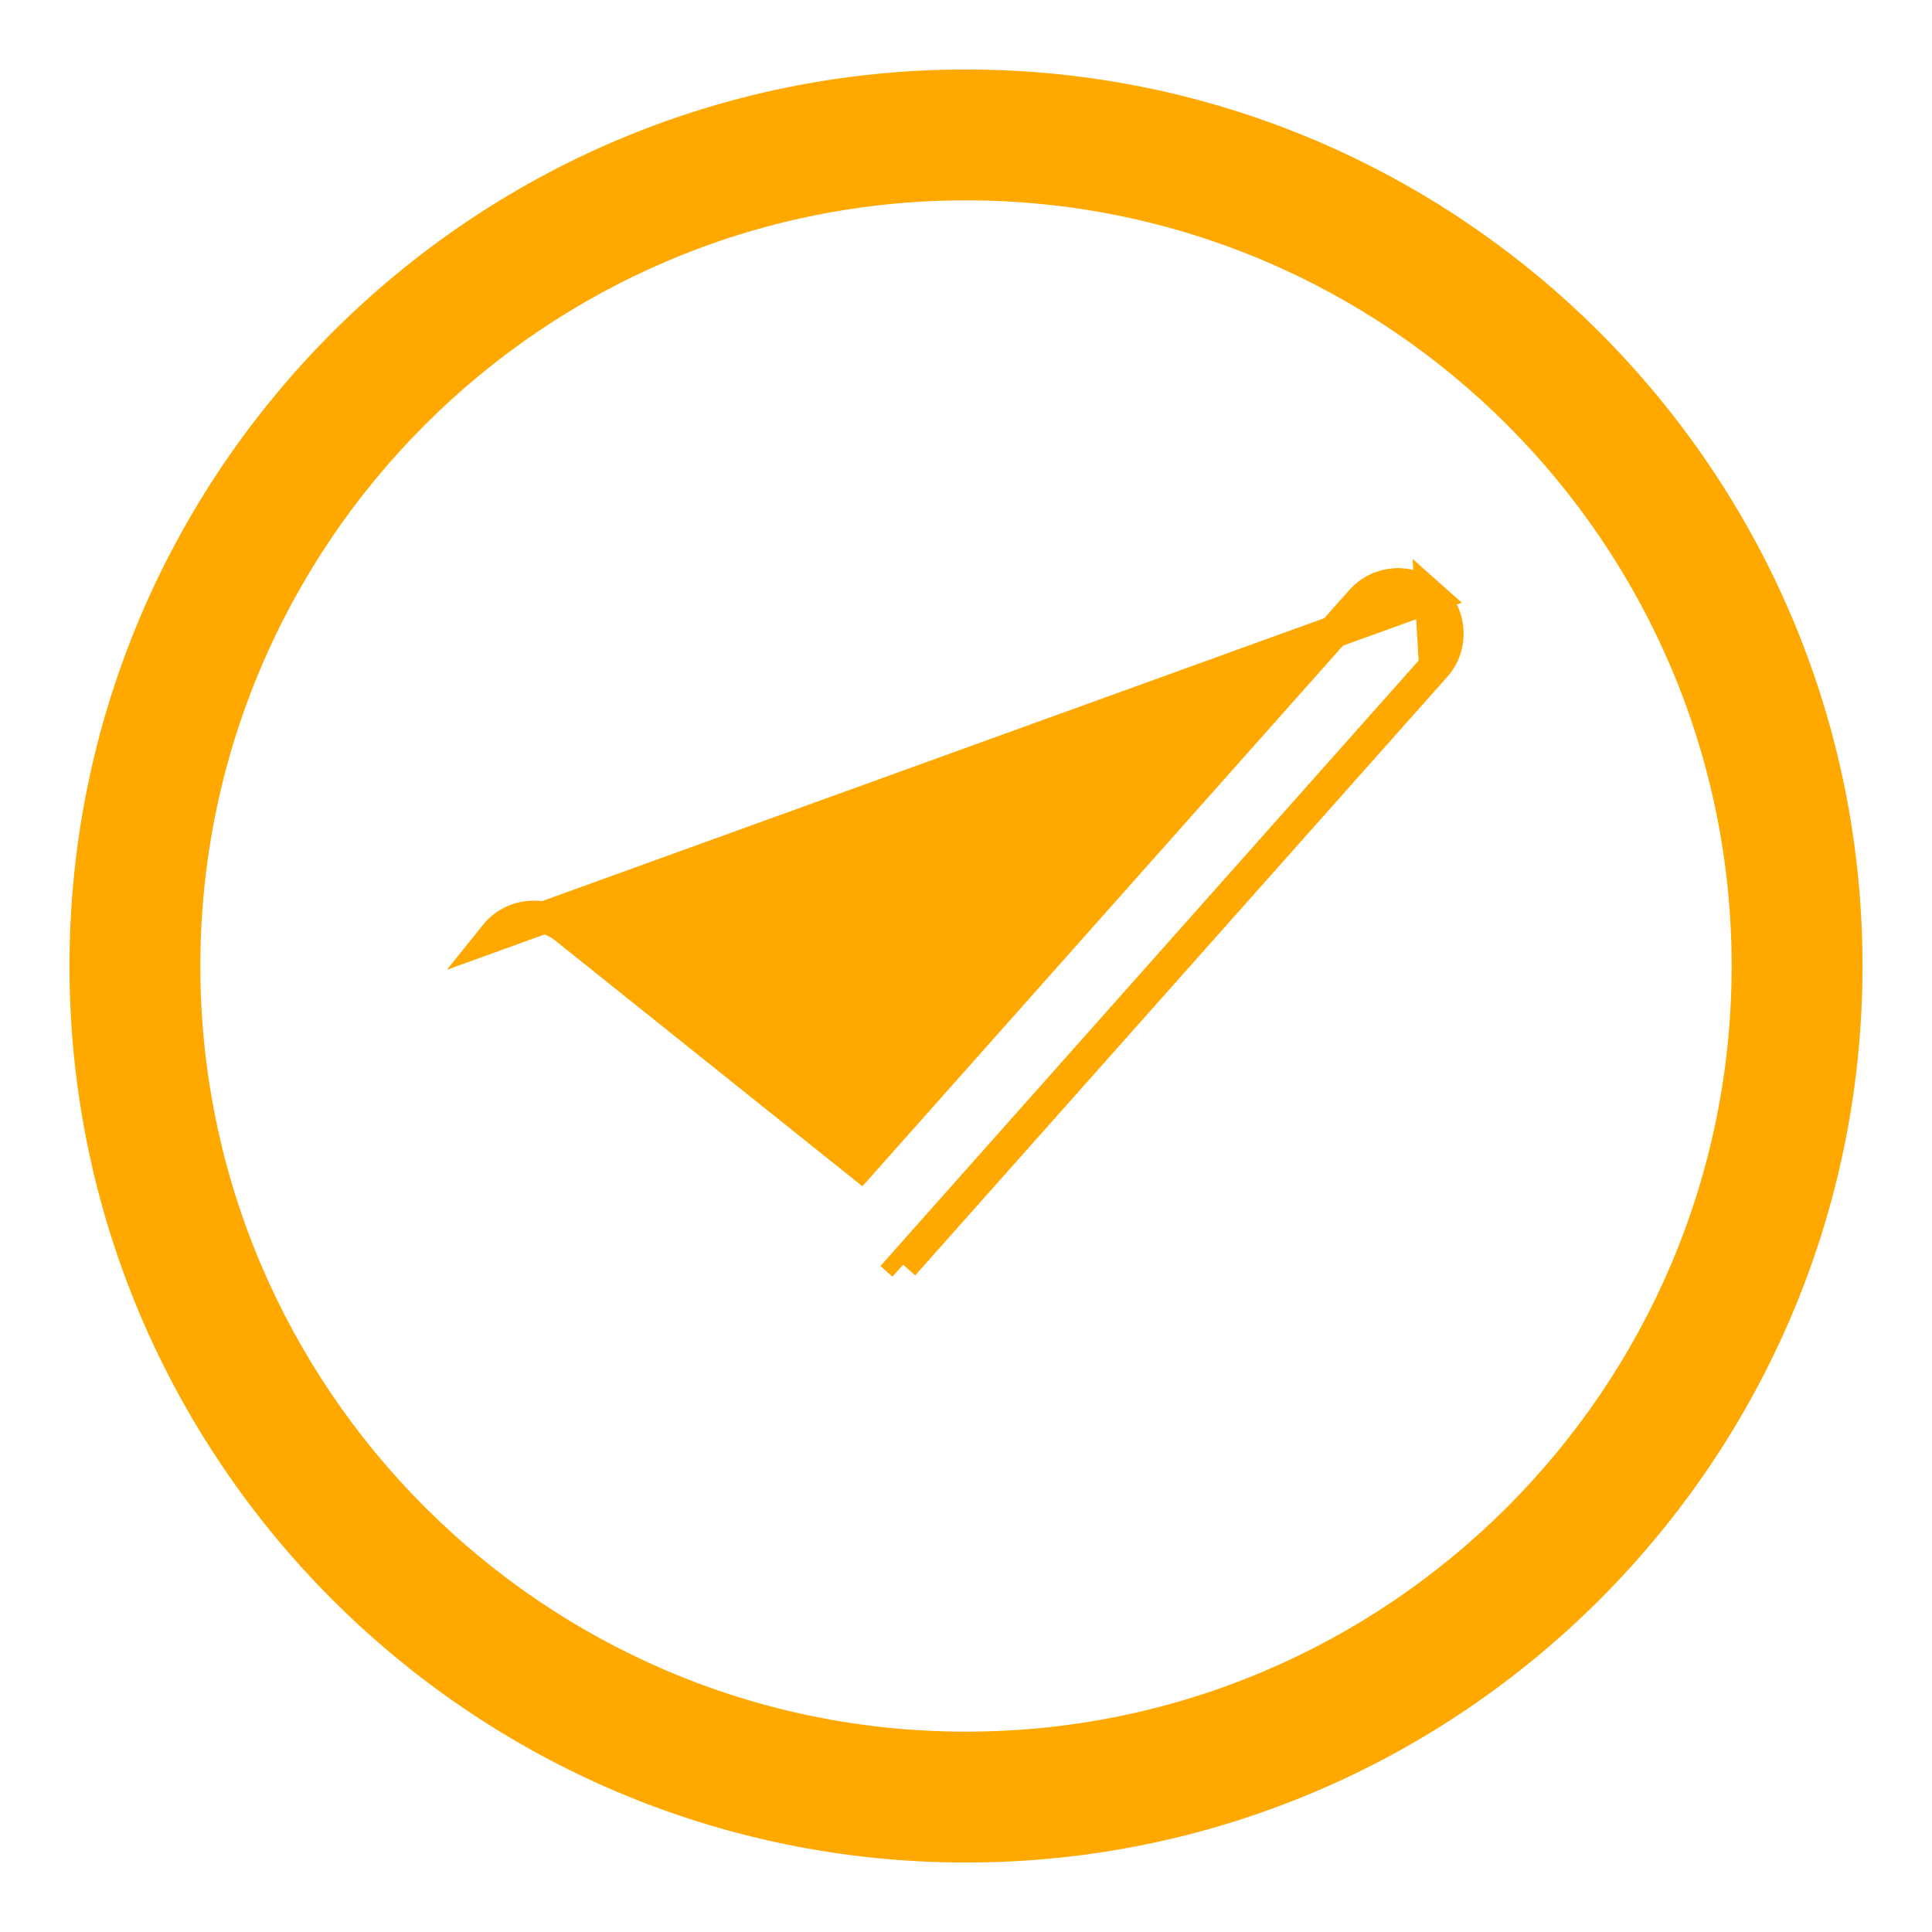
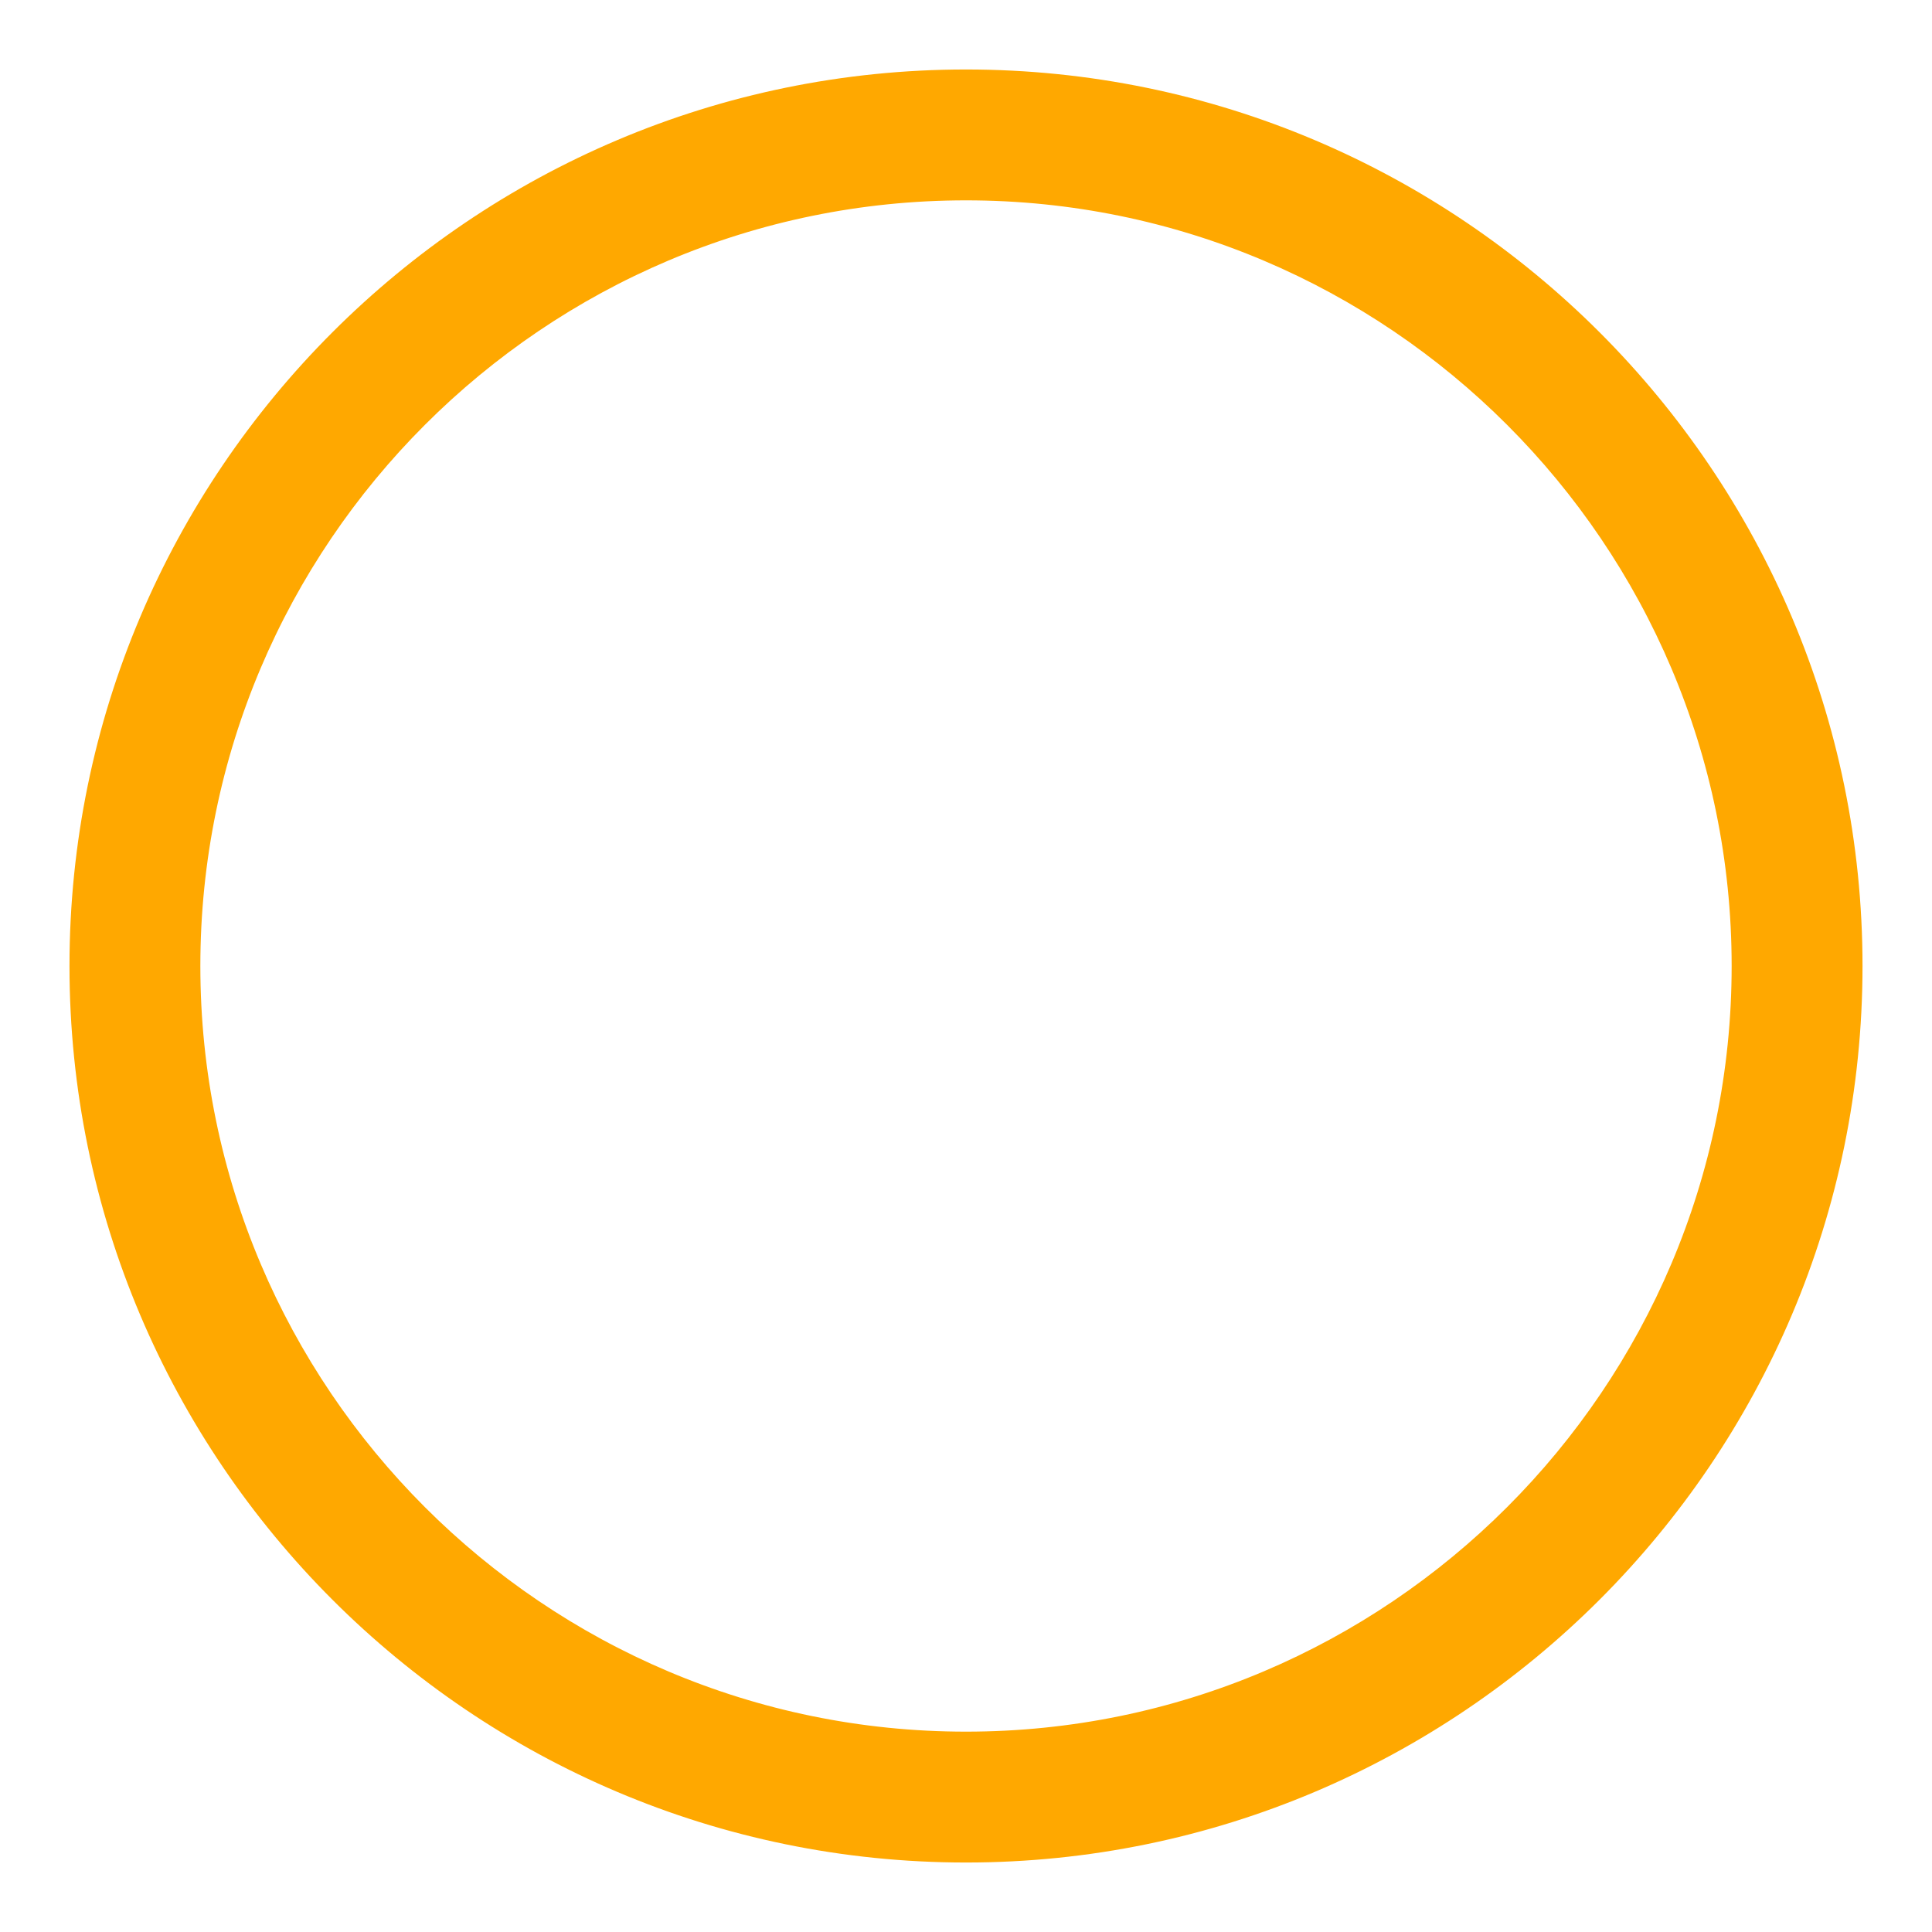
<svg xmlns="http://www.w3.org/2000/svg" width="30" height="30" viewBox="0 0 30 30" fill="none">
  <path d="M15 1.329C7.462 1.329 1.329 7.461 1.329 15C1.329 22.539 7.462 28.671 15 28.671C22.538 28.671 28.671 22.539 28.671 15C28.671 7.461 22.538 1.329 15 1.329ZM15 27.139C8.307 27.139 2.861 21.693 2.861 15C2.861 8.307 8.307 2.861 15 2.861C21.693 2.861 27.139 8.307 27.139 15C27.139 21.693 21.693 27.139 15 27.139Z" fill="#FFA800" stroke="#FFA800" stroke-width="0.5" />
-   <path d="M13.838 19.472L14.024 19.638L13.838 19.472ZM13.838 19.472L14.024 19.638M13.838 19.472L14.024 19.638M14.024 19.638L22.283 10.347L14.024 19.638ZM7.691 14.521L7.691 14.521L22.22 9.266C21.903 8.984 21.419 9.012 21.138 9.329L13.362 18.077L8.768 14.402L8.612 14.597L8.768 14.402L8.768 14.402C8.438 14.137 7.955 14.192 7.691 14.521ZM22.284 10.347C22.565 10.031 22.536 9.546 22.22 9.266L22.284 10.347Z" fill="#FFA800" stroke="#FFA800" stroke-width="0.5" />
</svg>